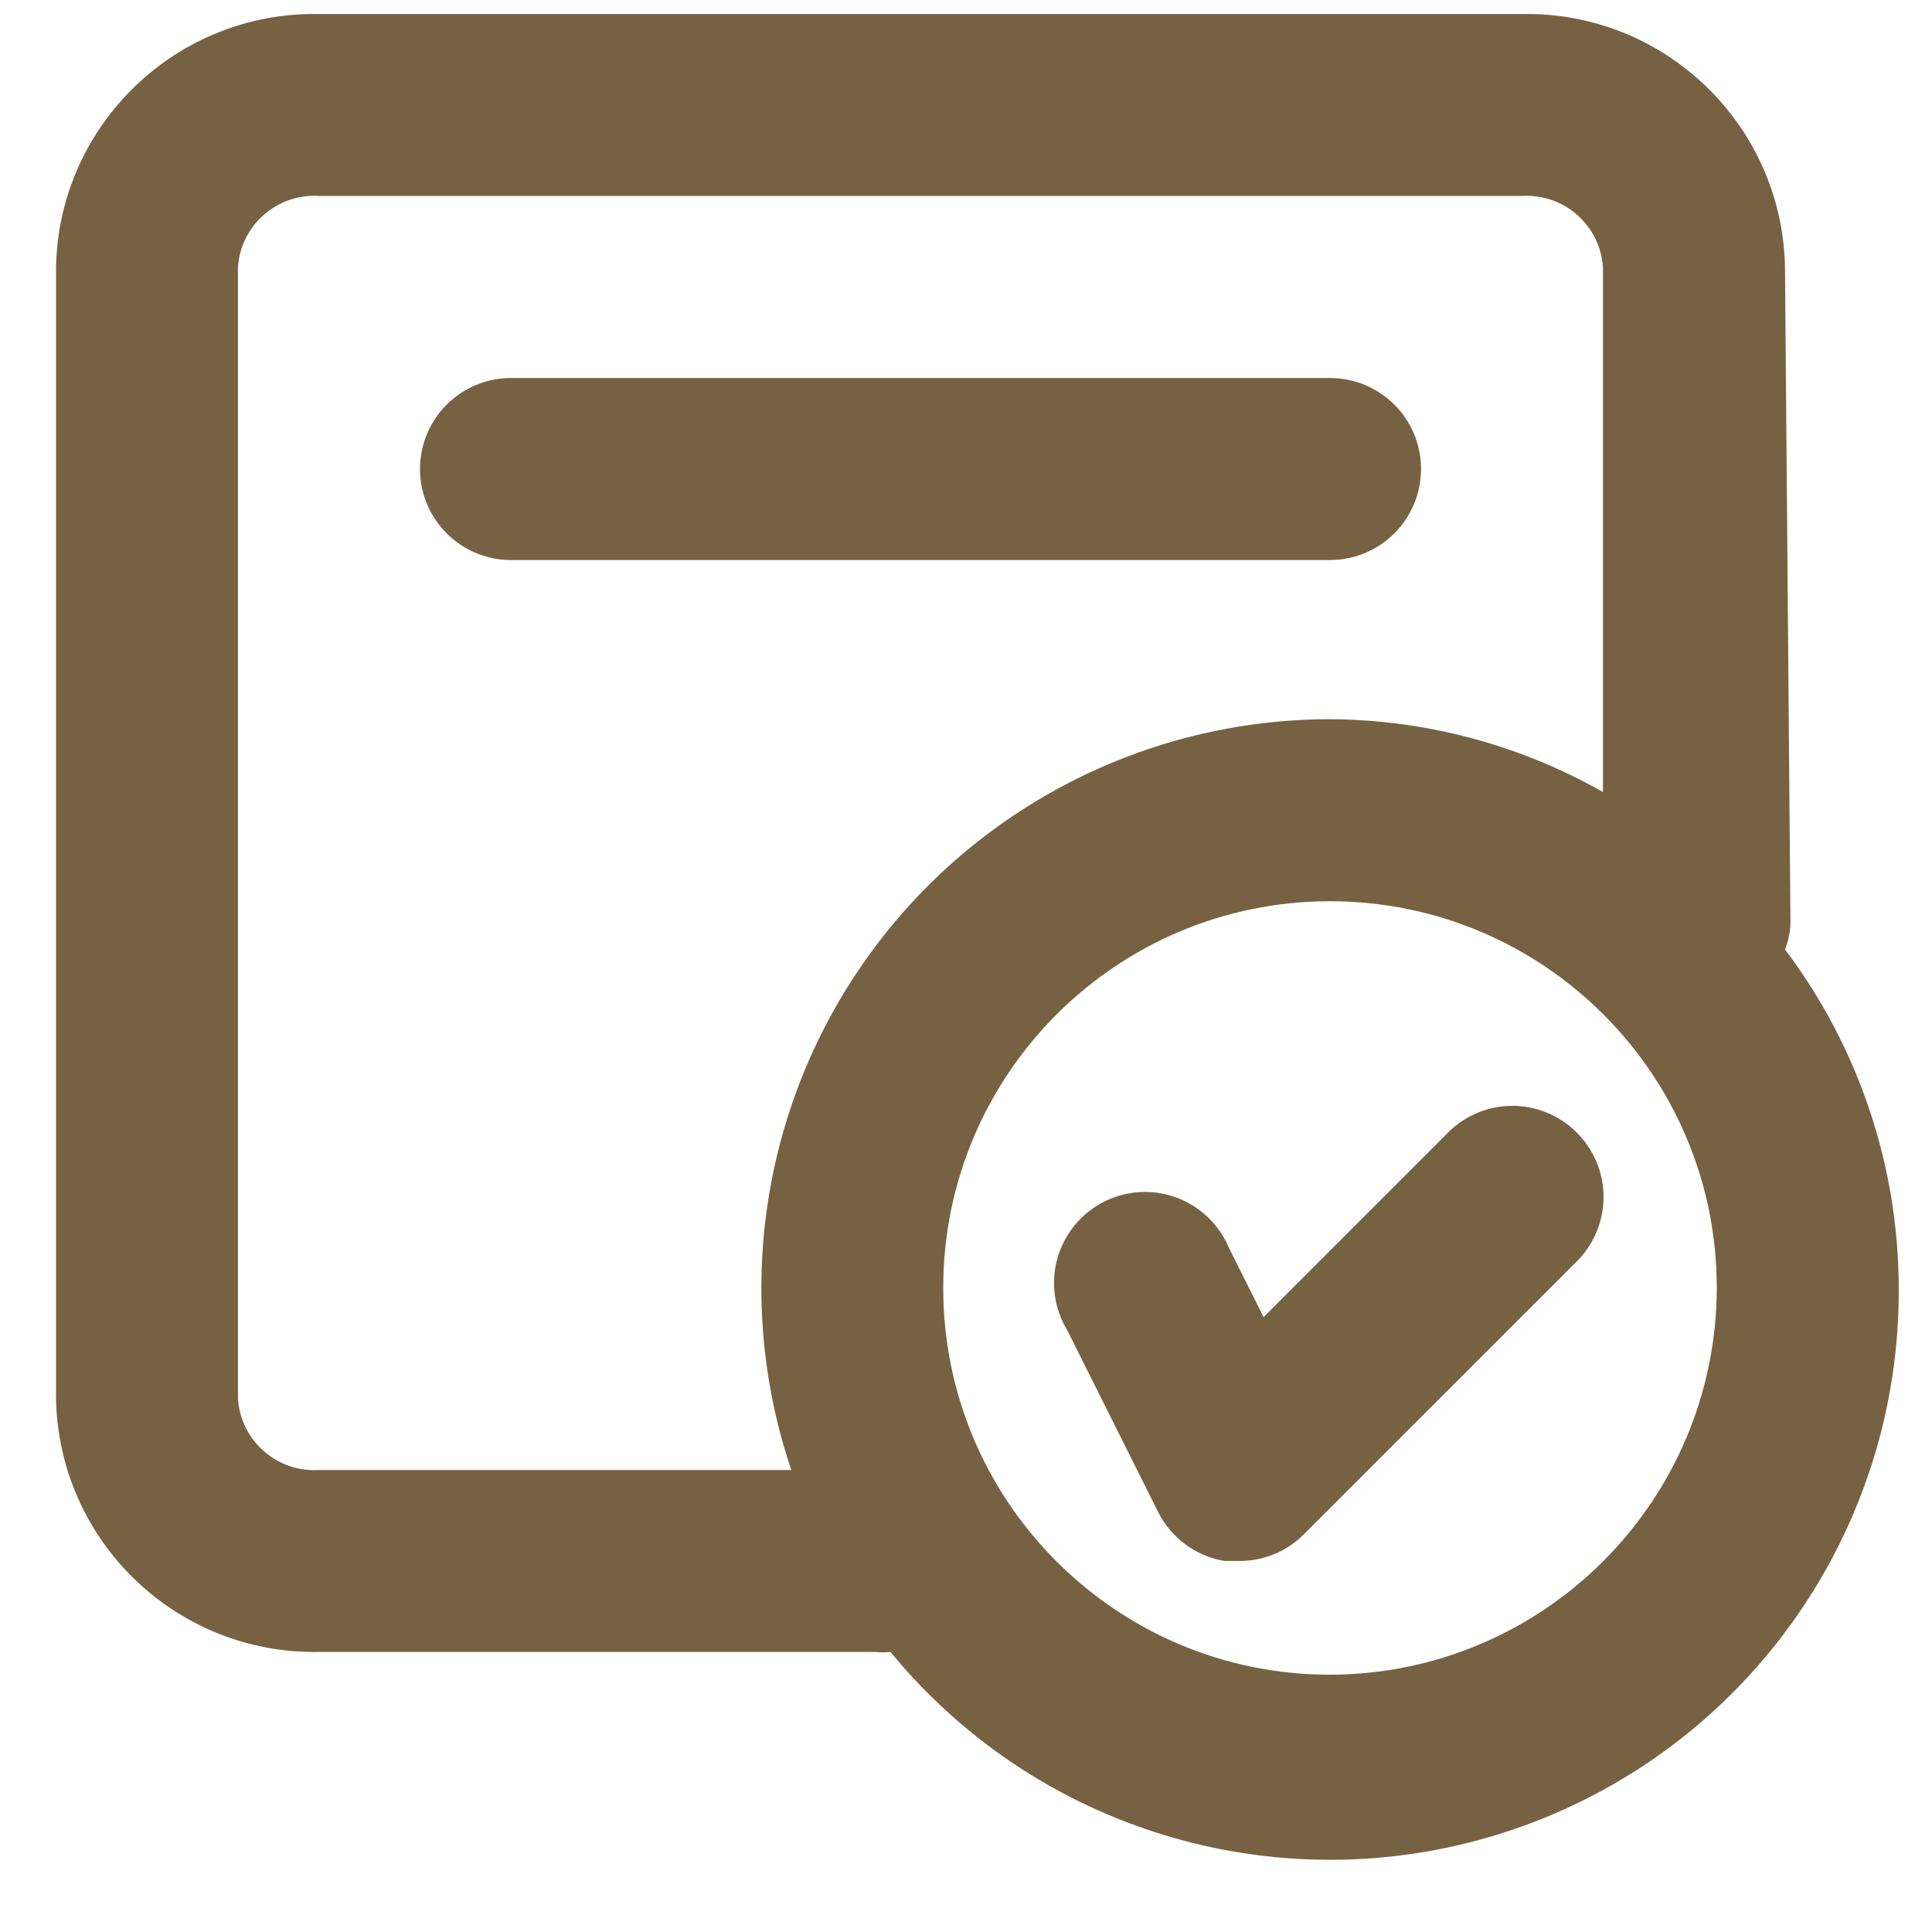
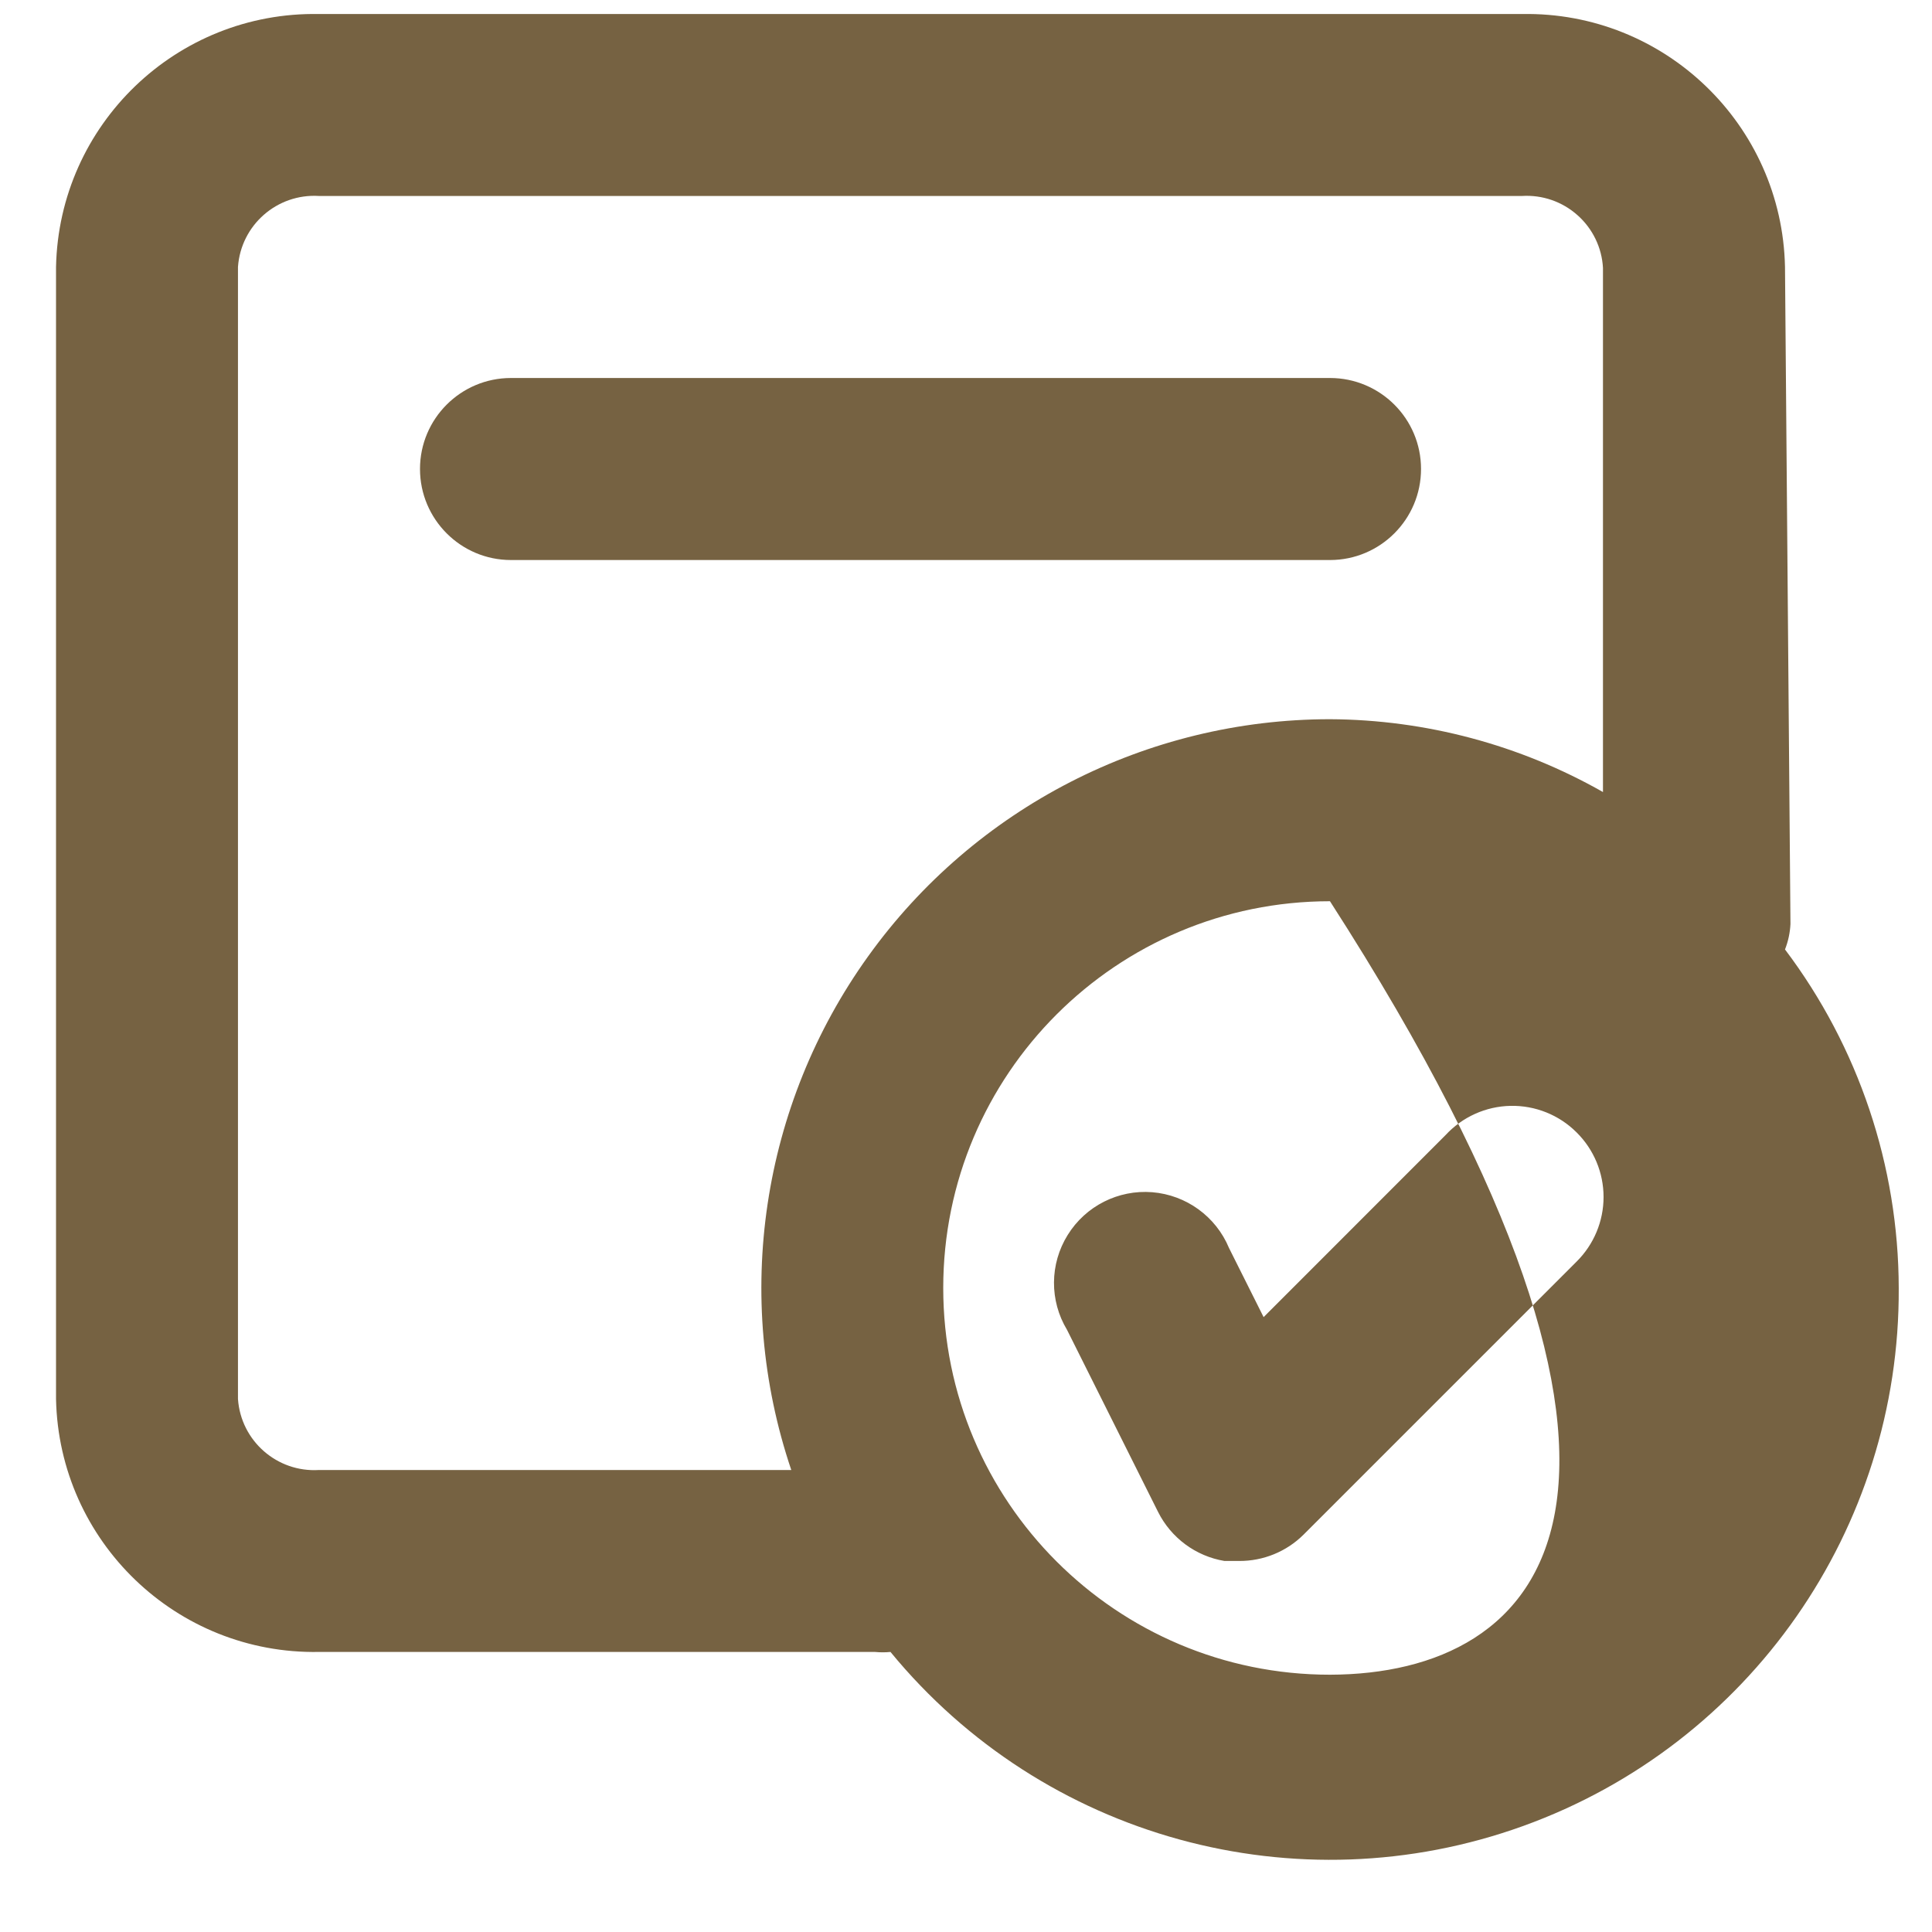
<svg xmlns="http://www.w3.org/2000/svg" width="23" height="23" viewBox="0 0 23 23" fill="none">
-   <path fill-rule="evenodd" clip-rule="evenodd" d="M18.133 21.738C20.829 20.765 22.62 18.199 22.604 15.333C22.601 13.879 22.126 12.464 21.25 11.303C21.288 11.206 21.31 11.104 21.315 11L21.25 3.178C21.215 1.483 19.814 0.136 18.119 0.167H3.798C2.102 0.136 0.702 1.483 0.667 3.178V16.655C0.702 18.35 2.102 19.697 3.798 19.666H10.417C10.478 19.672 10.54 19.672 10.601 19.666C12.42 21.882 15.437 22.711 18.133 21.738ZM16.917 5.583C16.917 4.985 16.432 4.5 15.833 4.5H6.083C5.485 4.5 5 4.985 5 5.583C5 6.181 5.485 6.667 6.083 6.667H15.833C16.432 6.667 16.917 6.181 16.917 5.583ZM18.769 13.481C18.974 13.684 19.09 13.961 19.09 14.25C19.09 14.539 18.974 14.816 18.769 15.019L15.519 18.269C15.315 18.472 15.038 18.585 14.75 18.583H14.577C14.235 18.526 13.941 18.308 13.786 17.998L12.703 15.832C12.493 15.484 12.496 15.048 12.71 14.703C12.924 14.357 13.313 14.161 13.717 14.193C14.122 14.226 14.475 14.482 14.631 14.857L15.043 15.68L17.209 13.513C17.409 13.297 17.688 13.171 17.982 13.165C18.277 13.159 18.561 13.273 18.769 13.481ZM15.833 8.562C16.973 8.568 18.092 8.866 19.083 9.429V3.189C19.07 2.948 18.96 2.721 18.779 2.561C18.598 2.4 18.361 2.318 18.119 2.333H3.798C3.299 2.302 2.868 2.679 2.833 3.178V16.655C2.868 17.154 3.299 17.531 3.798 17.5H9.42C8.722 15.434 9.062 13.158 10.334 11.386C11.605 9.614 13.652 8.563 15.833 8.562ZM15.833 10.729C18.376 10.729 20.438 12.79 20.438 15.333C20.432 17.873 18.374 19.931 15.833 19.937C13.291 19.937 11.229 17.876 11.229 15.333C11.229 12.79 13.291 10.729 15.833 10.729Z" fill="#766242" />
+   <path fill-rule="evenodd" clip-rule="evenodd" d="M18.133 21.738C20.829 20.765 22.62 18.199 22.604 15.333C22.601 13.879 22.126 12.464 21.25 11.303C21.288 11.206 21.31 11.104 21.315 11L21.25 3.178C21.215 1.483 19.814 0.136 18.119 0.167H3.798C2.102 0.136 0.702 1.483 0.667 3.178V16.655C0.702 18.35 2.102 19.697 3.798 19.666H10.417C10.478 19.672 10.54 19.672 10.601 19.666C12.42 21.882 15.437 22.711 18.133 21.738ZM16.917 5.583C16.917 4.985 16.432 4.5 15.833 4.5H6.083C5.485 4.5 5 4.985 5 5.583C5 6.181 5.485 6.667 6.083 6.667H15.833C16.432 6.667 16.917 6.181 16.917 5.583ZM18.769 13.481C18.974 13.684 19.09 13.961 19.09 14.25C19.09 14.539 18.974 14.816 18.769 15.019L15.519 18.269C15.315 18.472 15.038 18.585 14.75 18.583H14.577C14.235 18.526 13.941 18.308 13.786 17.998L12.703 15.832C12.493 15.484 12.496 15.048 12.71 14.703C12.924 14.357 13.313 14.161 13.717 14.193C14.122 14.226 14.475 14.482 14.631 14.857L15.043 15.68L17.209 13.513C17.409 13.297 17.688 13.171 17.982 13.165C18.277 13.159 18.561 13.273 18.769 13.481ZM15.833 8.562C16.973 8.568 18.092 8.866 19.083 9.429V3.189C19.07 2.948 18.96 2.721 18.779 2.561C18.598 2.4 18.361 2.318 18.119 2.333H3.798C3.299 2.302 2.868 2.679 2.833 3.178V16.655C2.868 17.154 3.299 17.531 3.798 17.5H9.42C8.722 15.434 9.062 13.158 10.334 11.386C11.605 9.614 13.652 8.563 15.833 8.562ZM15.833 10.729C20.432 17.873 18.374 19.931 15.833 19.937C13.291 19.937 11.229 17.876 11.229 15.333C11.229 12.79 13.291 10.729 15.833 10.729Z" fill="#766242" />
</svg>